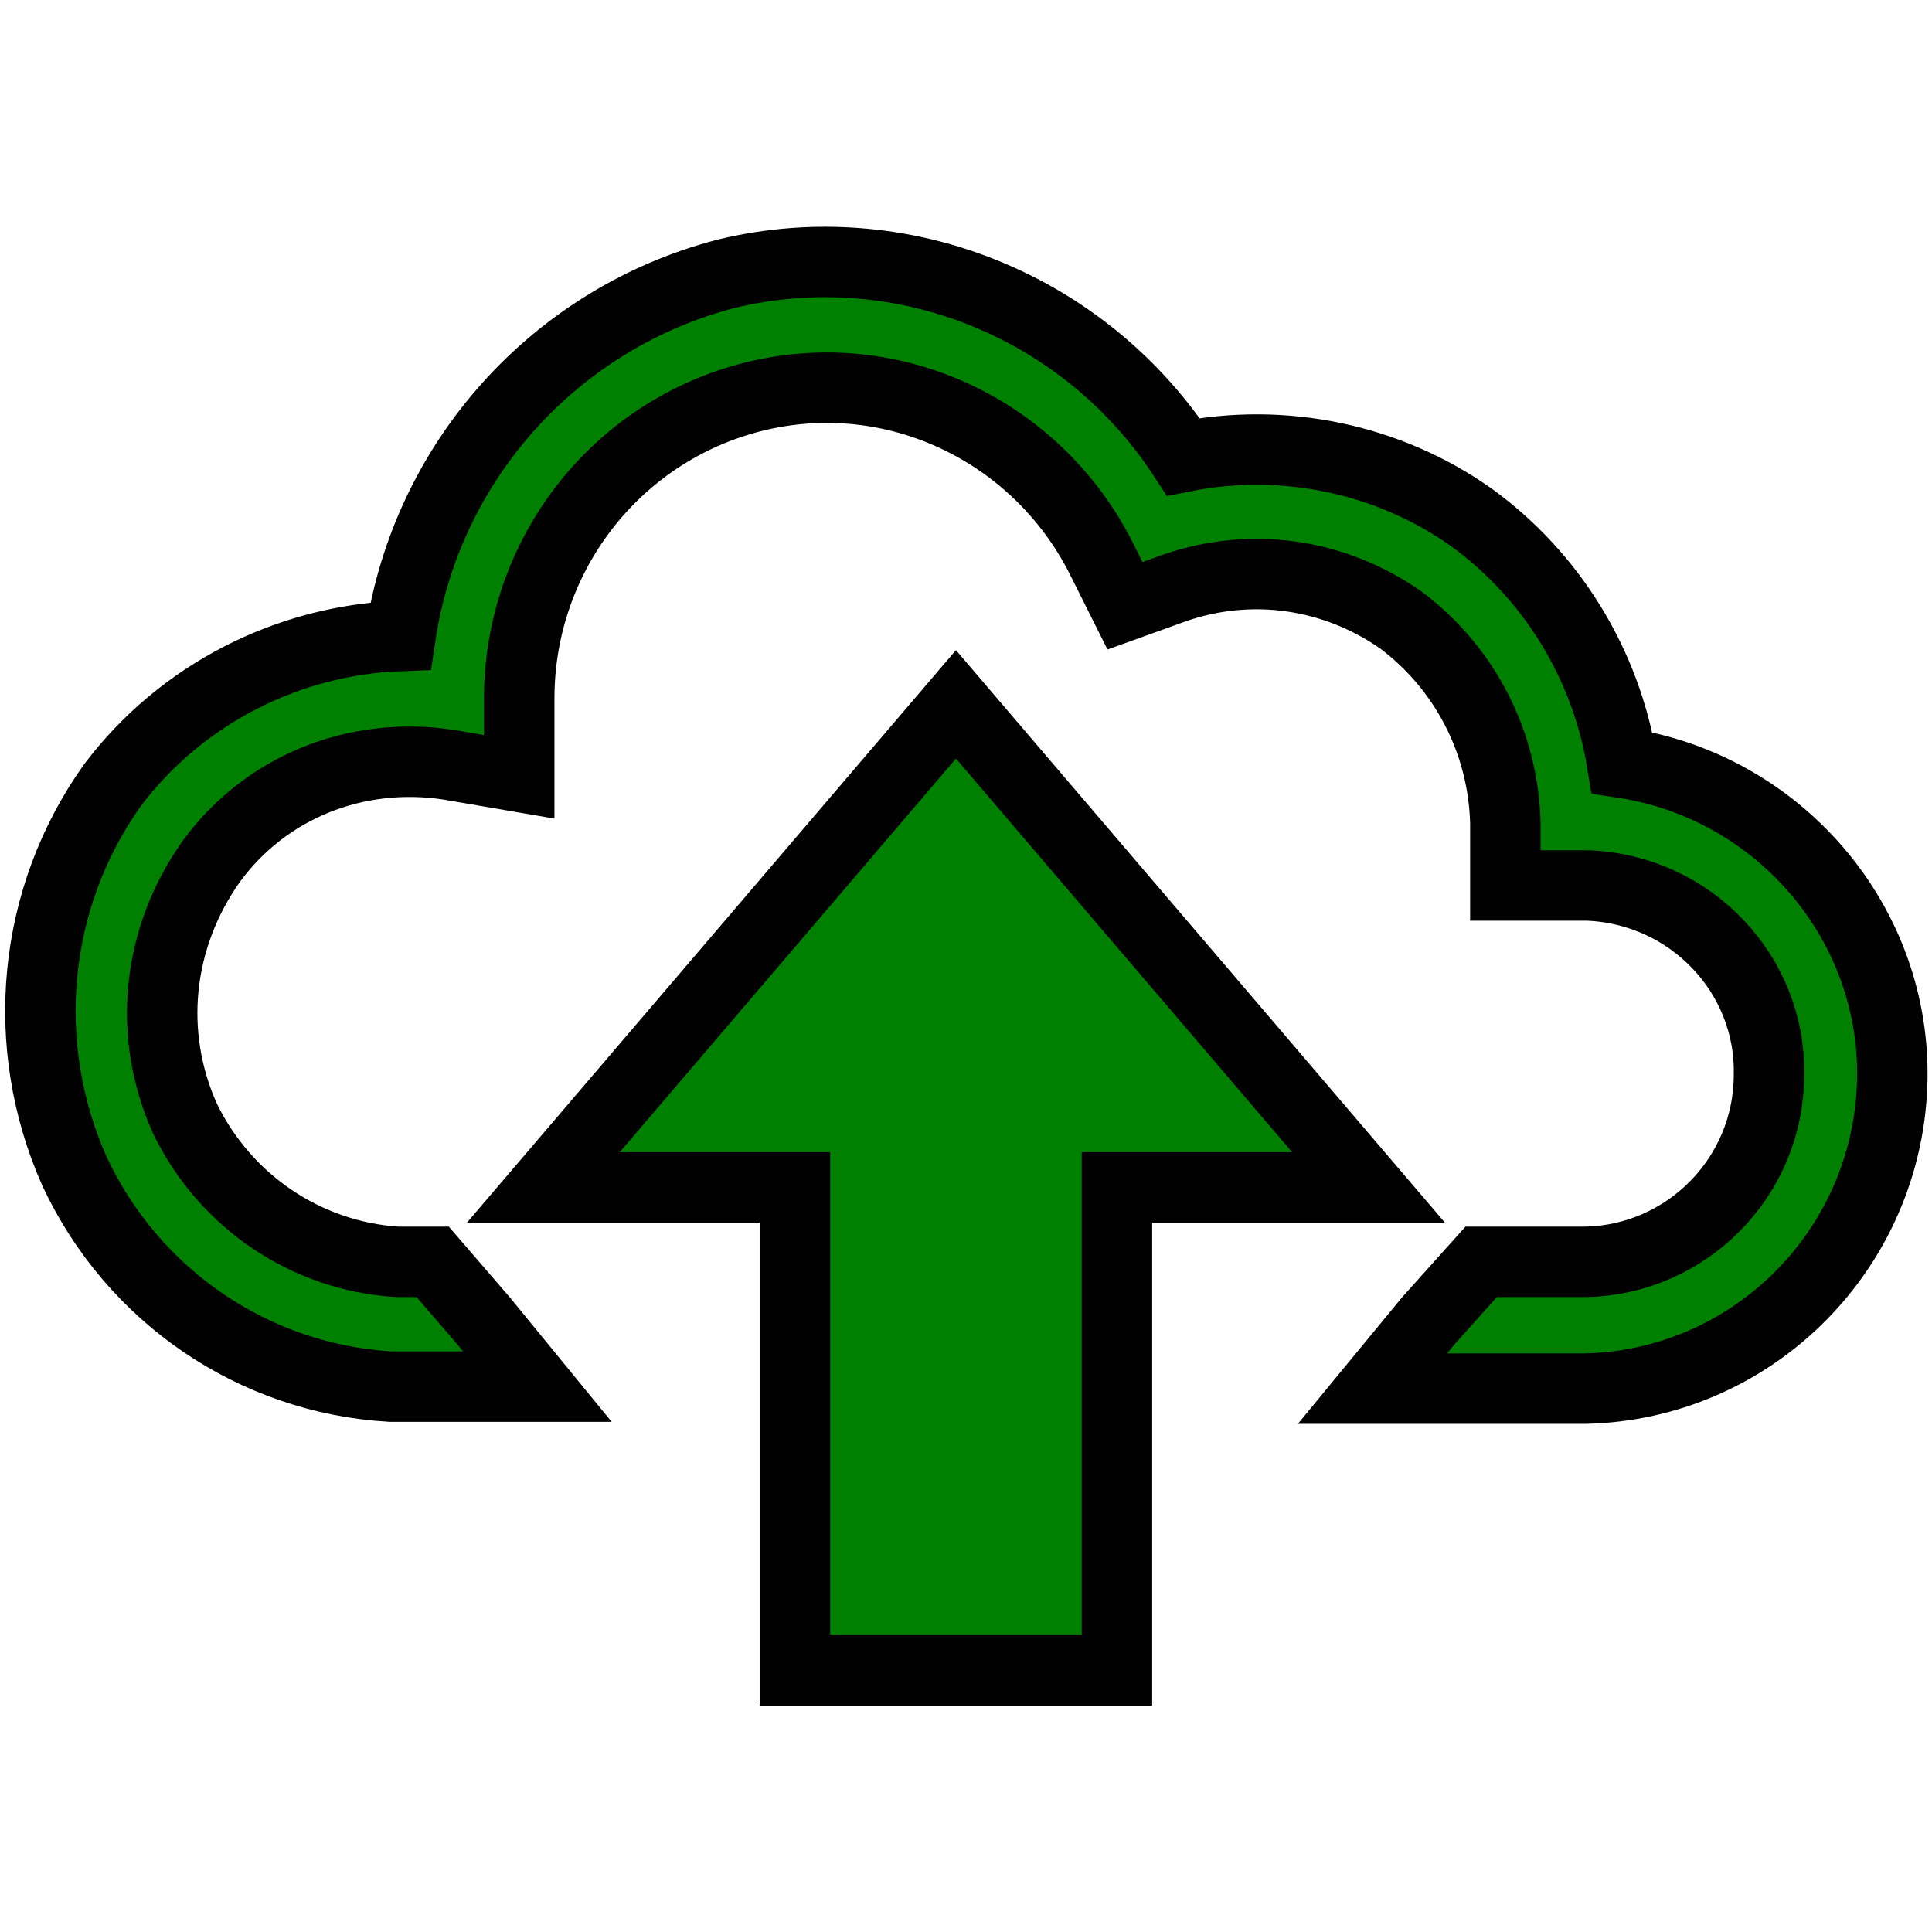
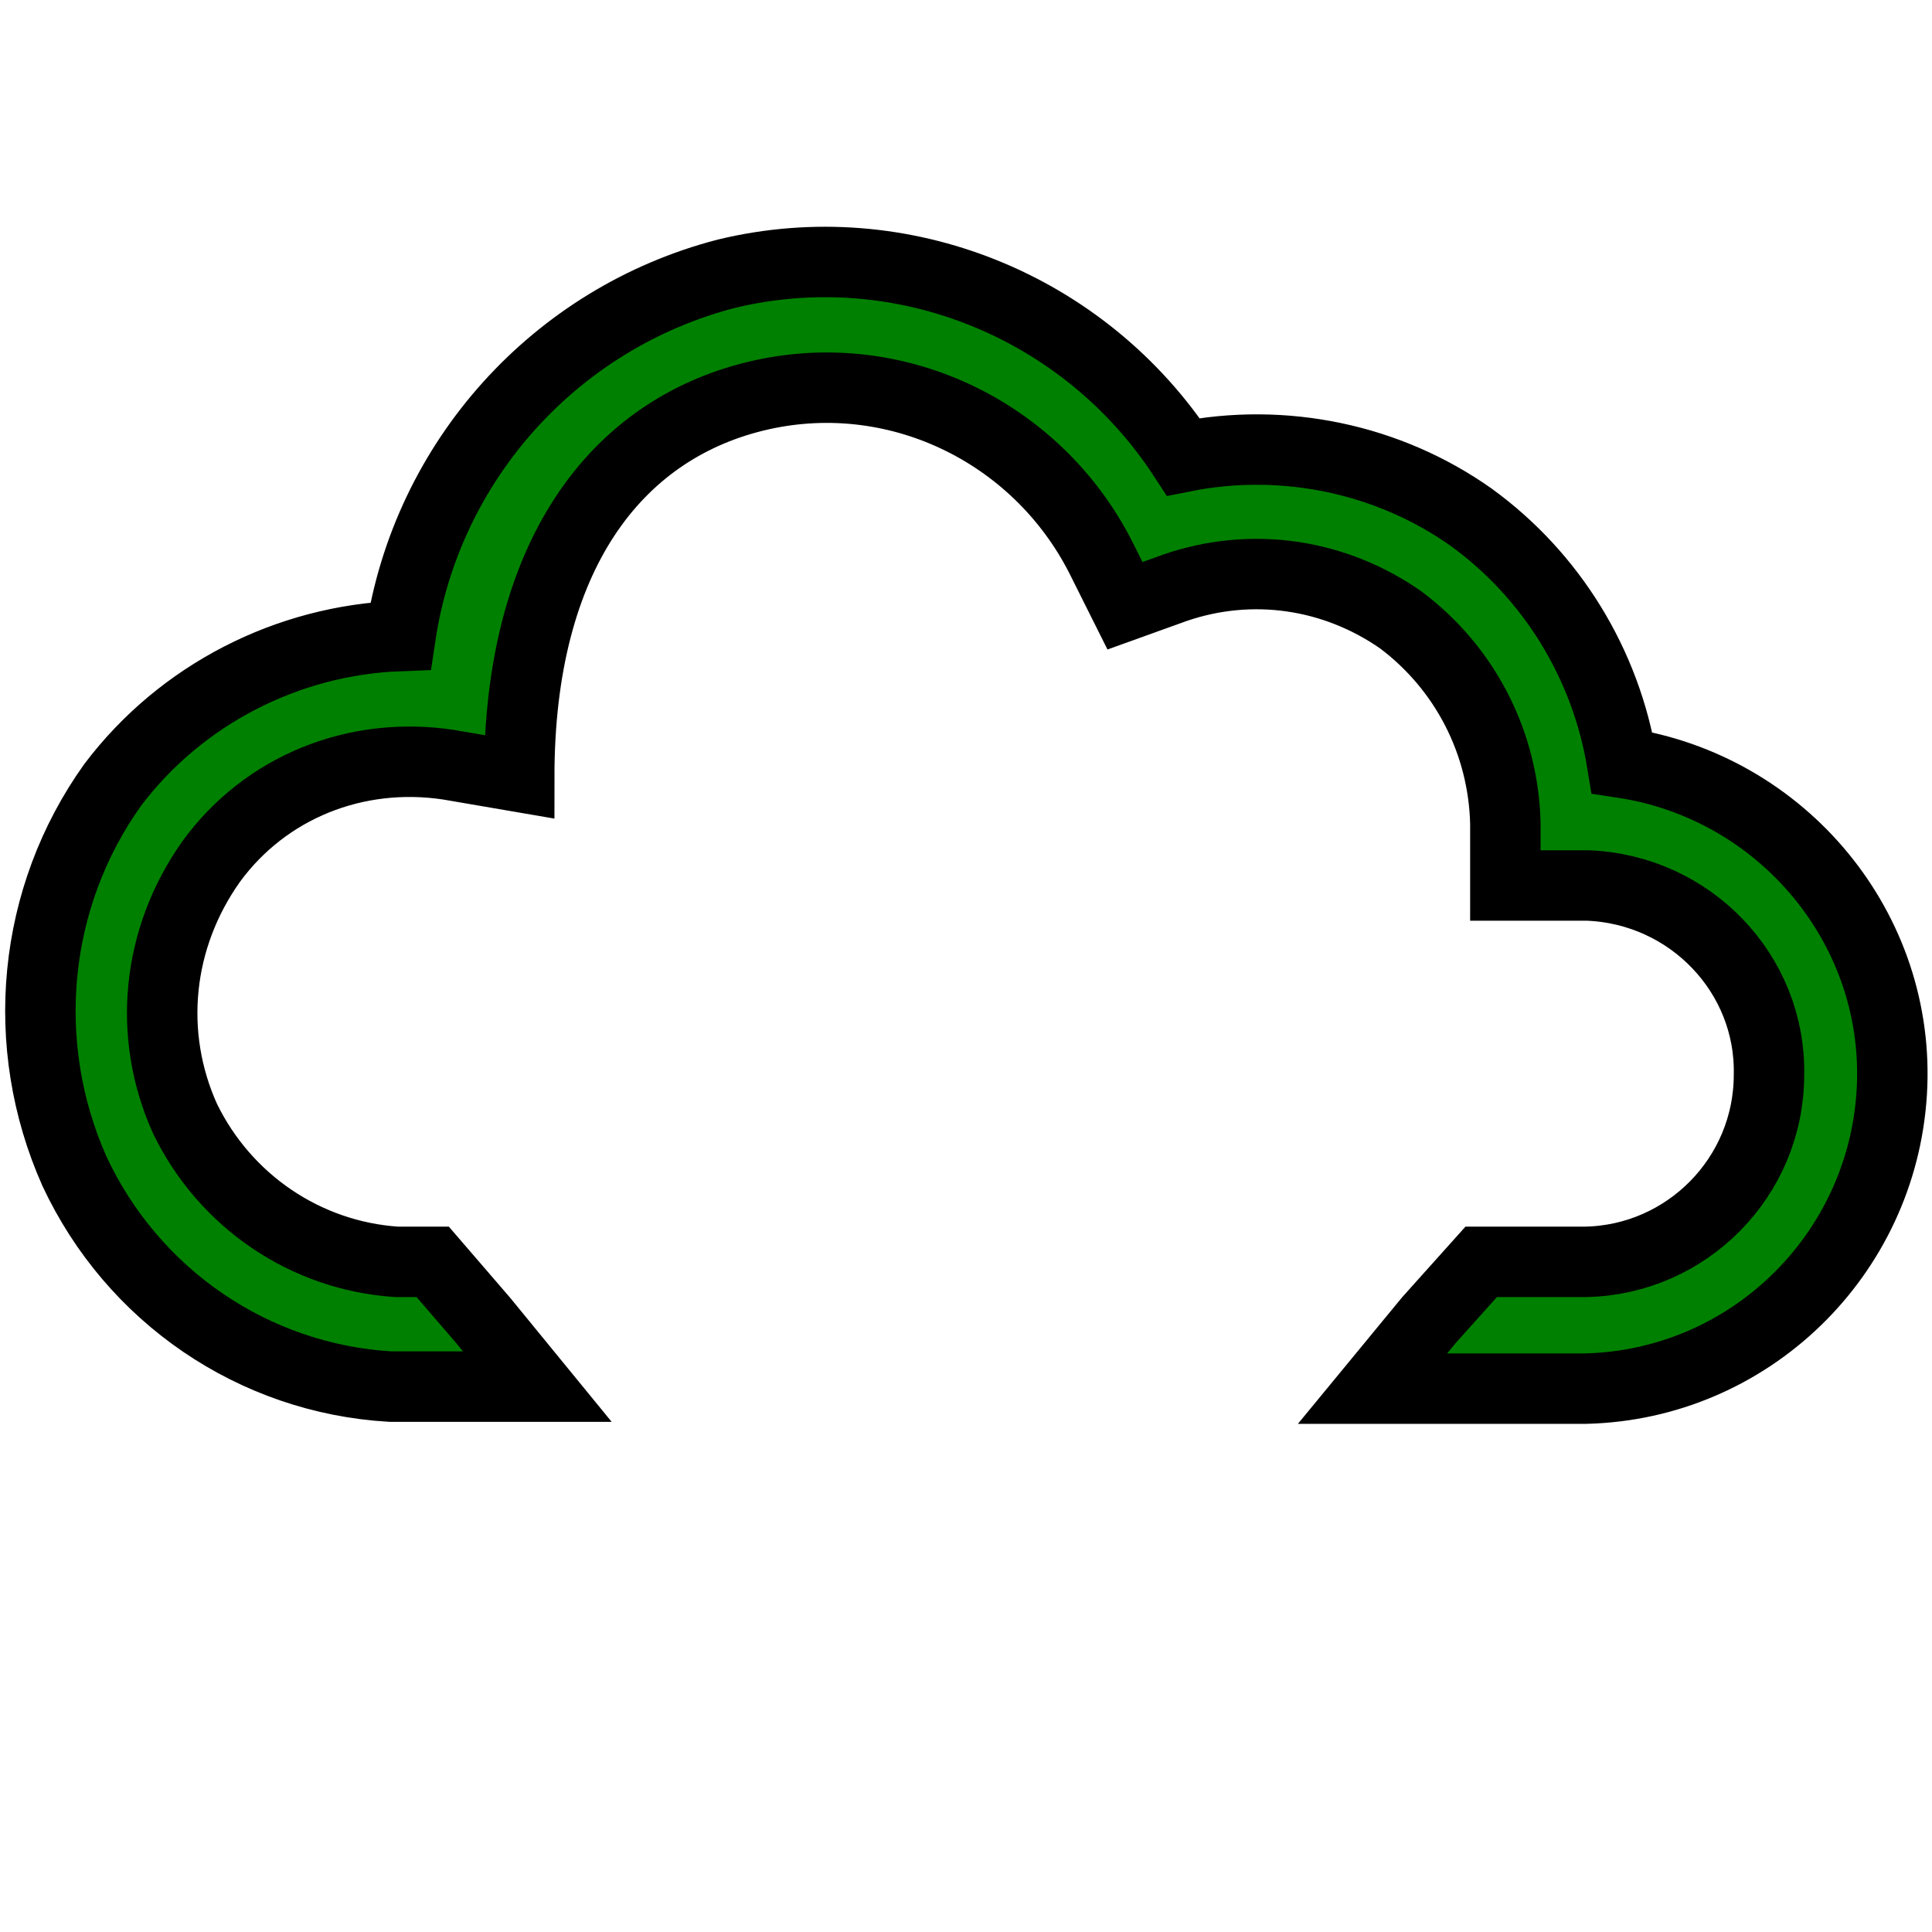
<svg xmlns="http://www.w3.org/2000/svg" version="1.1" width="96" height="96">
-   <rect id="backgroundrect" width="100%" height="100%" x="0" y="0" fill="none" stroke="none" />
  <g fill="green" stroke="black" stroke-width="3.5" class="currentLayer" style="">
    <title>Layer 1</title>
-     <path d=" M 55.5 35 L 39.5 35 L 39.5 59 L 27 59 L 47.5 83 L 68 59 L 55.5 59 Z" id="svg_1" class="selected" opacity="1" transform="rotate(-180, 47.5, 59)" />
-     <path d=" M 80.6 37.9 C 79.8 33 77.1 28.6 73.1 25.7 C 69 22.8 63.8 21.7 58.8 22.7 C 53.9 15.2 44.8 11.5 36.1 13.6 C 27.6 15.8 21.2 22.9 19.9 31.6 C 14.3 31.8 9 34.5 5.6 39 C 1.6 44.6 0.9 51.9 3.7 58.2 C 6.6 64.4 12.6 68.5 19.4 68.9 L 26.7 68.9 L 24 65.6 L 21.5 62.7 L 19.7 62.7 C 15.2 62.4 11.2 59.7 9.2 55.6 C 7.3 51.4 7.8 46.6 10.5 42.8 C 13.2 39.1 17.7 37.3 22.3 38 L 25.8 38.6 L 25.8 34.7 C 25.8 27.6 30.6 21.4 37.5 19.7 C 44.4 18 51.5 21.4 54.7 27.7 L 55.9 30.1 L 58.4 29.2 C 62.2 27.9 66.3 28.5 69.6 30.8 C 72.8 33.2 74.7 36.9 74.8 40.9 L 74.8 44 L 78.9 44 C 84 44.2 88 48.4 87.9 53.4 C 87.9 58.5 83.8 62.6 78.8 62.7 L 73.6 62.7 L 71 65.6 L 68.2 69 L 78.8 69 C 86.9 68.8 93.5 62.4 94 54.3 C 94.5 46.2 88.6 39.1 80.6 37.9 Z" id="svg_2" />
+     <path d=" M 80.6 37.9 C 79.8 33 77.1 28.6 73.1 25.7 C 69 22.8 63.8 21.7 58.8 22.7 C 53.9 15.2 44.8 11.5 36.1 13.6 C 27.6 15.8 21.2 22.9 19.9 31.6 C 14.3 31.8 9 34.5 5.6 39 C 1.6 44.6 0.9 51.9 3.7 58.2 C 6.6 64.4 12.6 68.5 19.4 68.9 L 26.7 68.9 L 24 65.6 L 21.5 62.7 L 19.7 62.7 C 15.2 62.4 11.2 59.7 9.2 55.6 C 7.3 51.4 7.8 46.6 10.5 42.8 C 13.2 39.1 17.7 37.3 22.3 38 L 25.8 38.6 C 25.8 27.6 30.6 21.4 37.5 19.7 C 44.4 18 51.5 21.4 54.7 27.7 L 55.9 30.1 L 58.4 29.2 C 62.2 27.9 66.3 28.5 69.6 30.8 C 72.8 33.2 74.7 36.9 74.8 40.9 L 74.8 44 L 78.9 44 C 84 44.2 88 48.4 87.9 53.4 C 87.9 58.5 83.8 62.6 78.8 62.7 L 73.6 62.7 L 71 65.6 L 68.2 69 L 78.8 69 C 86.9 68.8 93.5 62.4 94 54.3 C 94.5 46.2 88.6 39.1 80.6 37.9 Z" id="svg_2" />
  </g>
</svg>